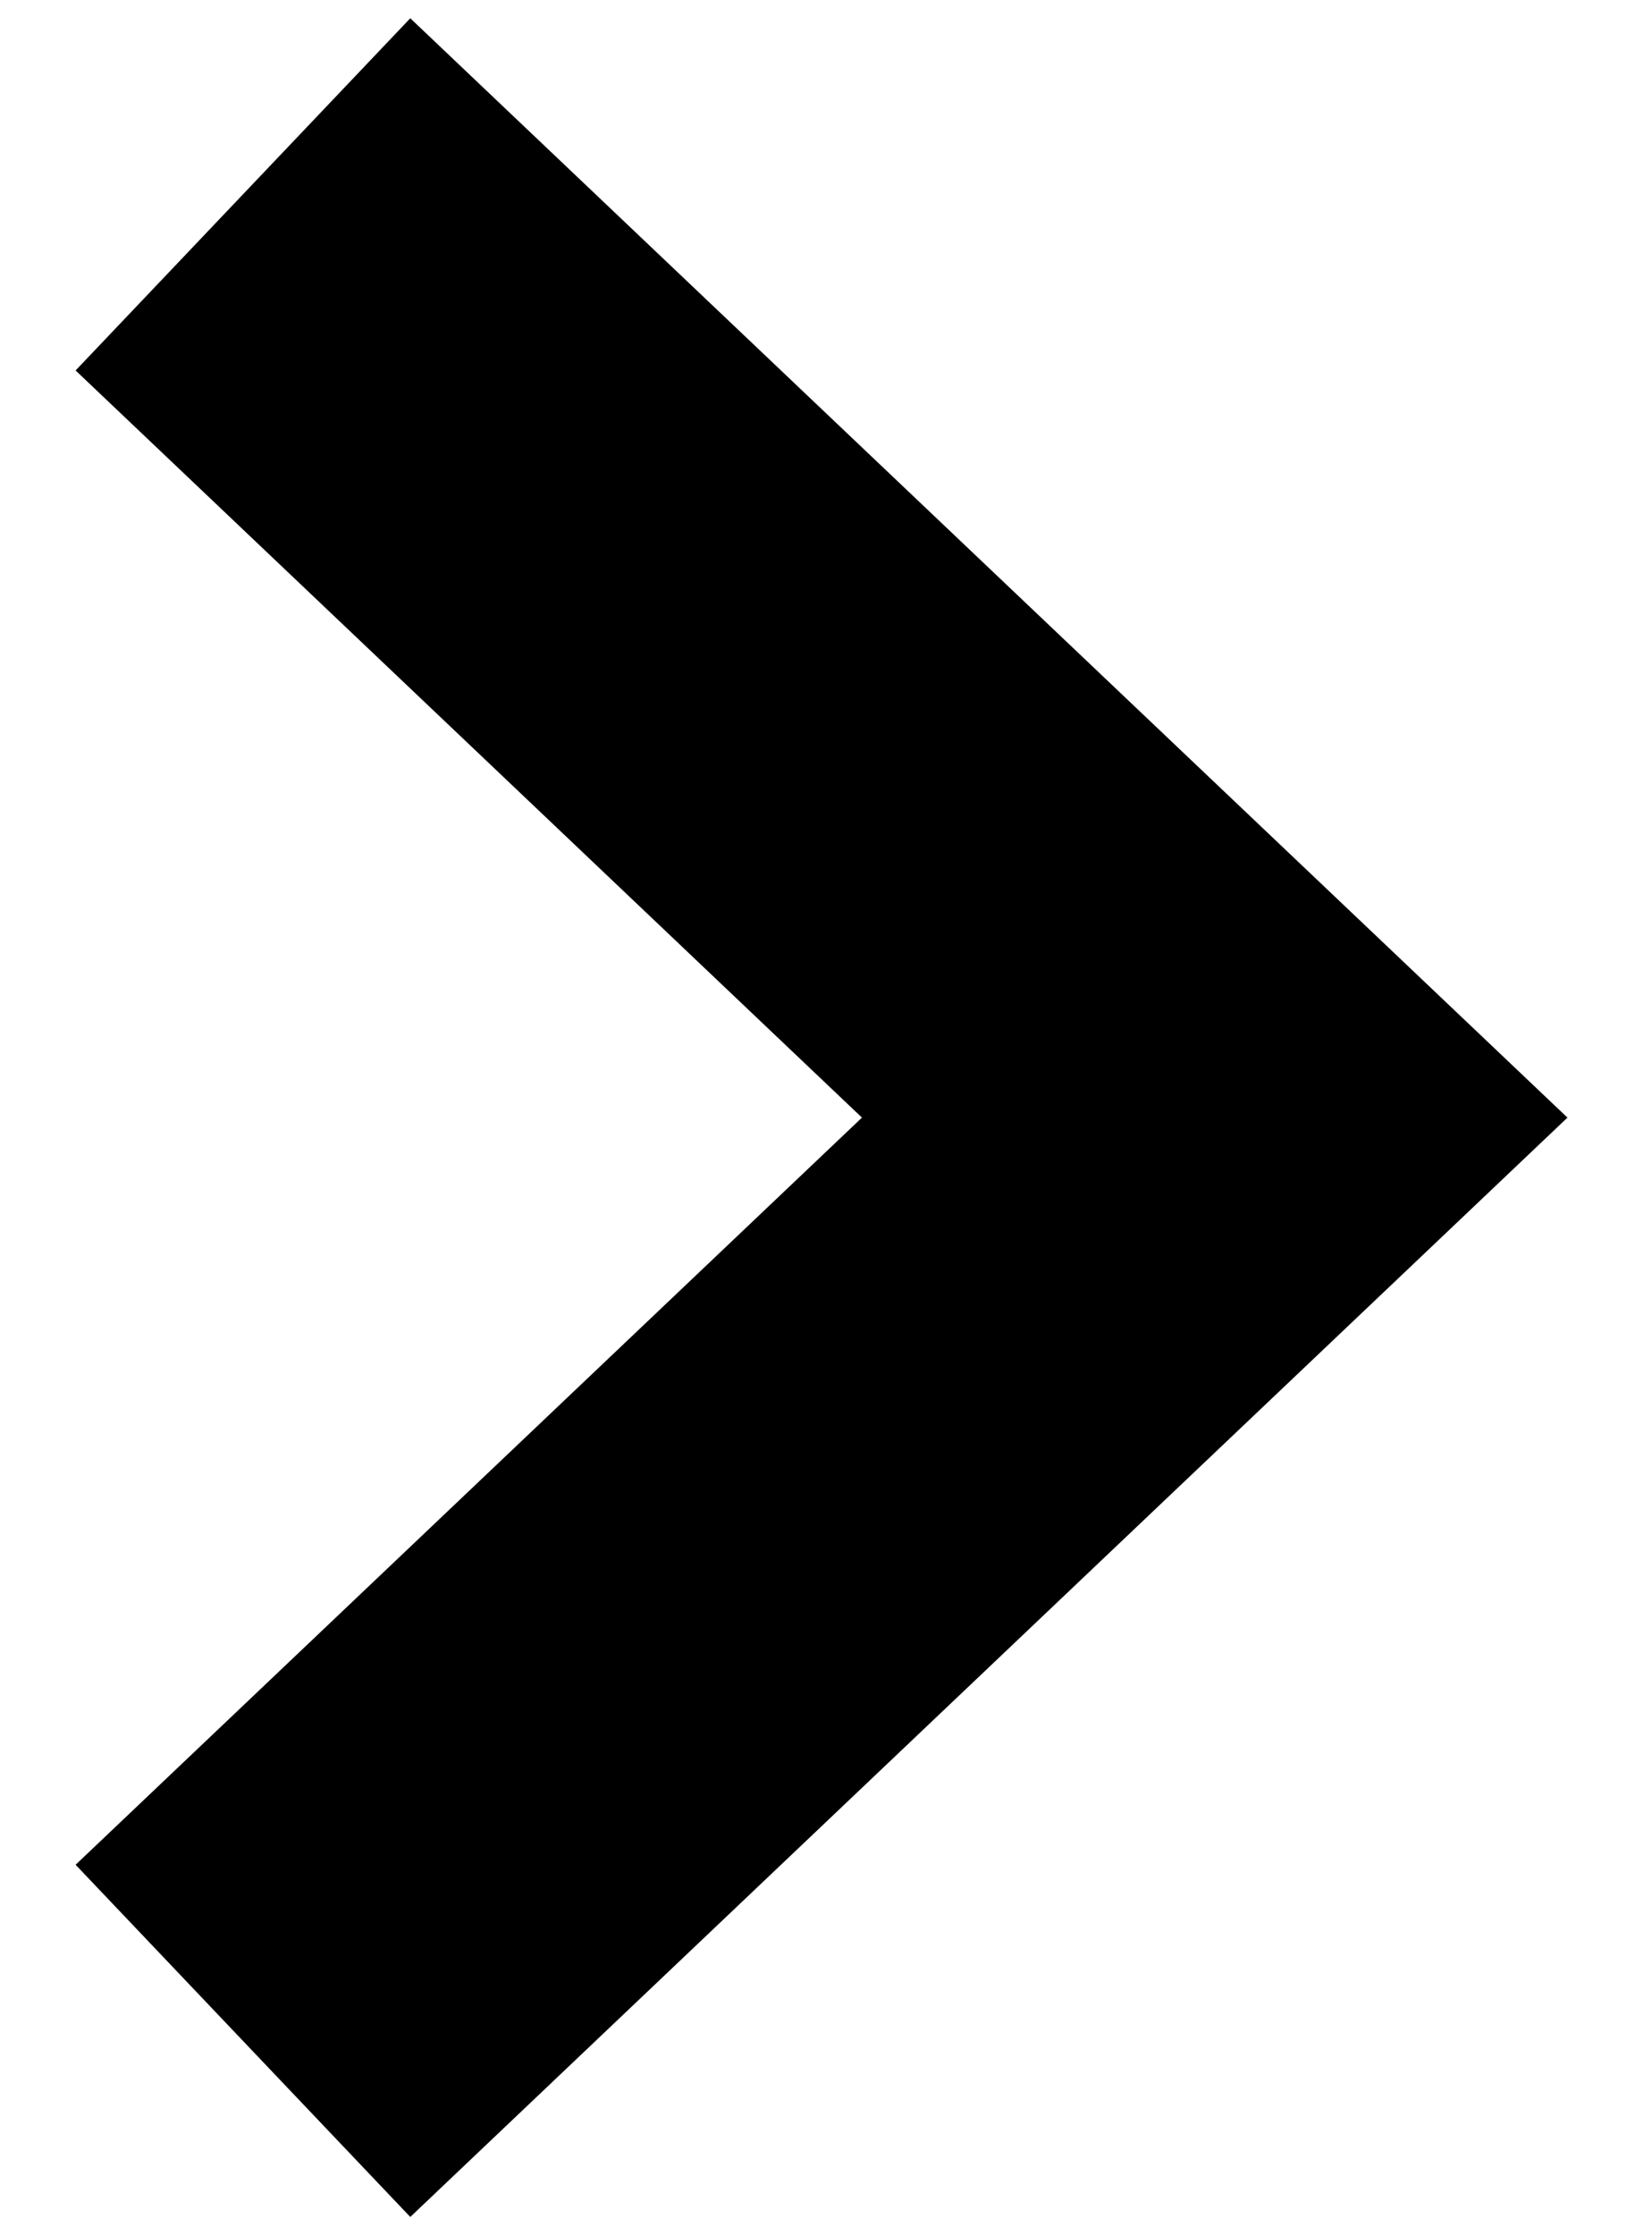
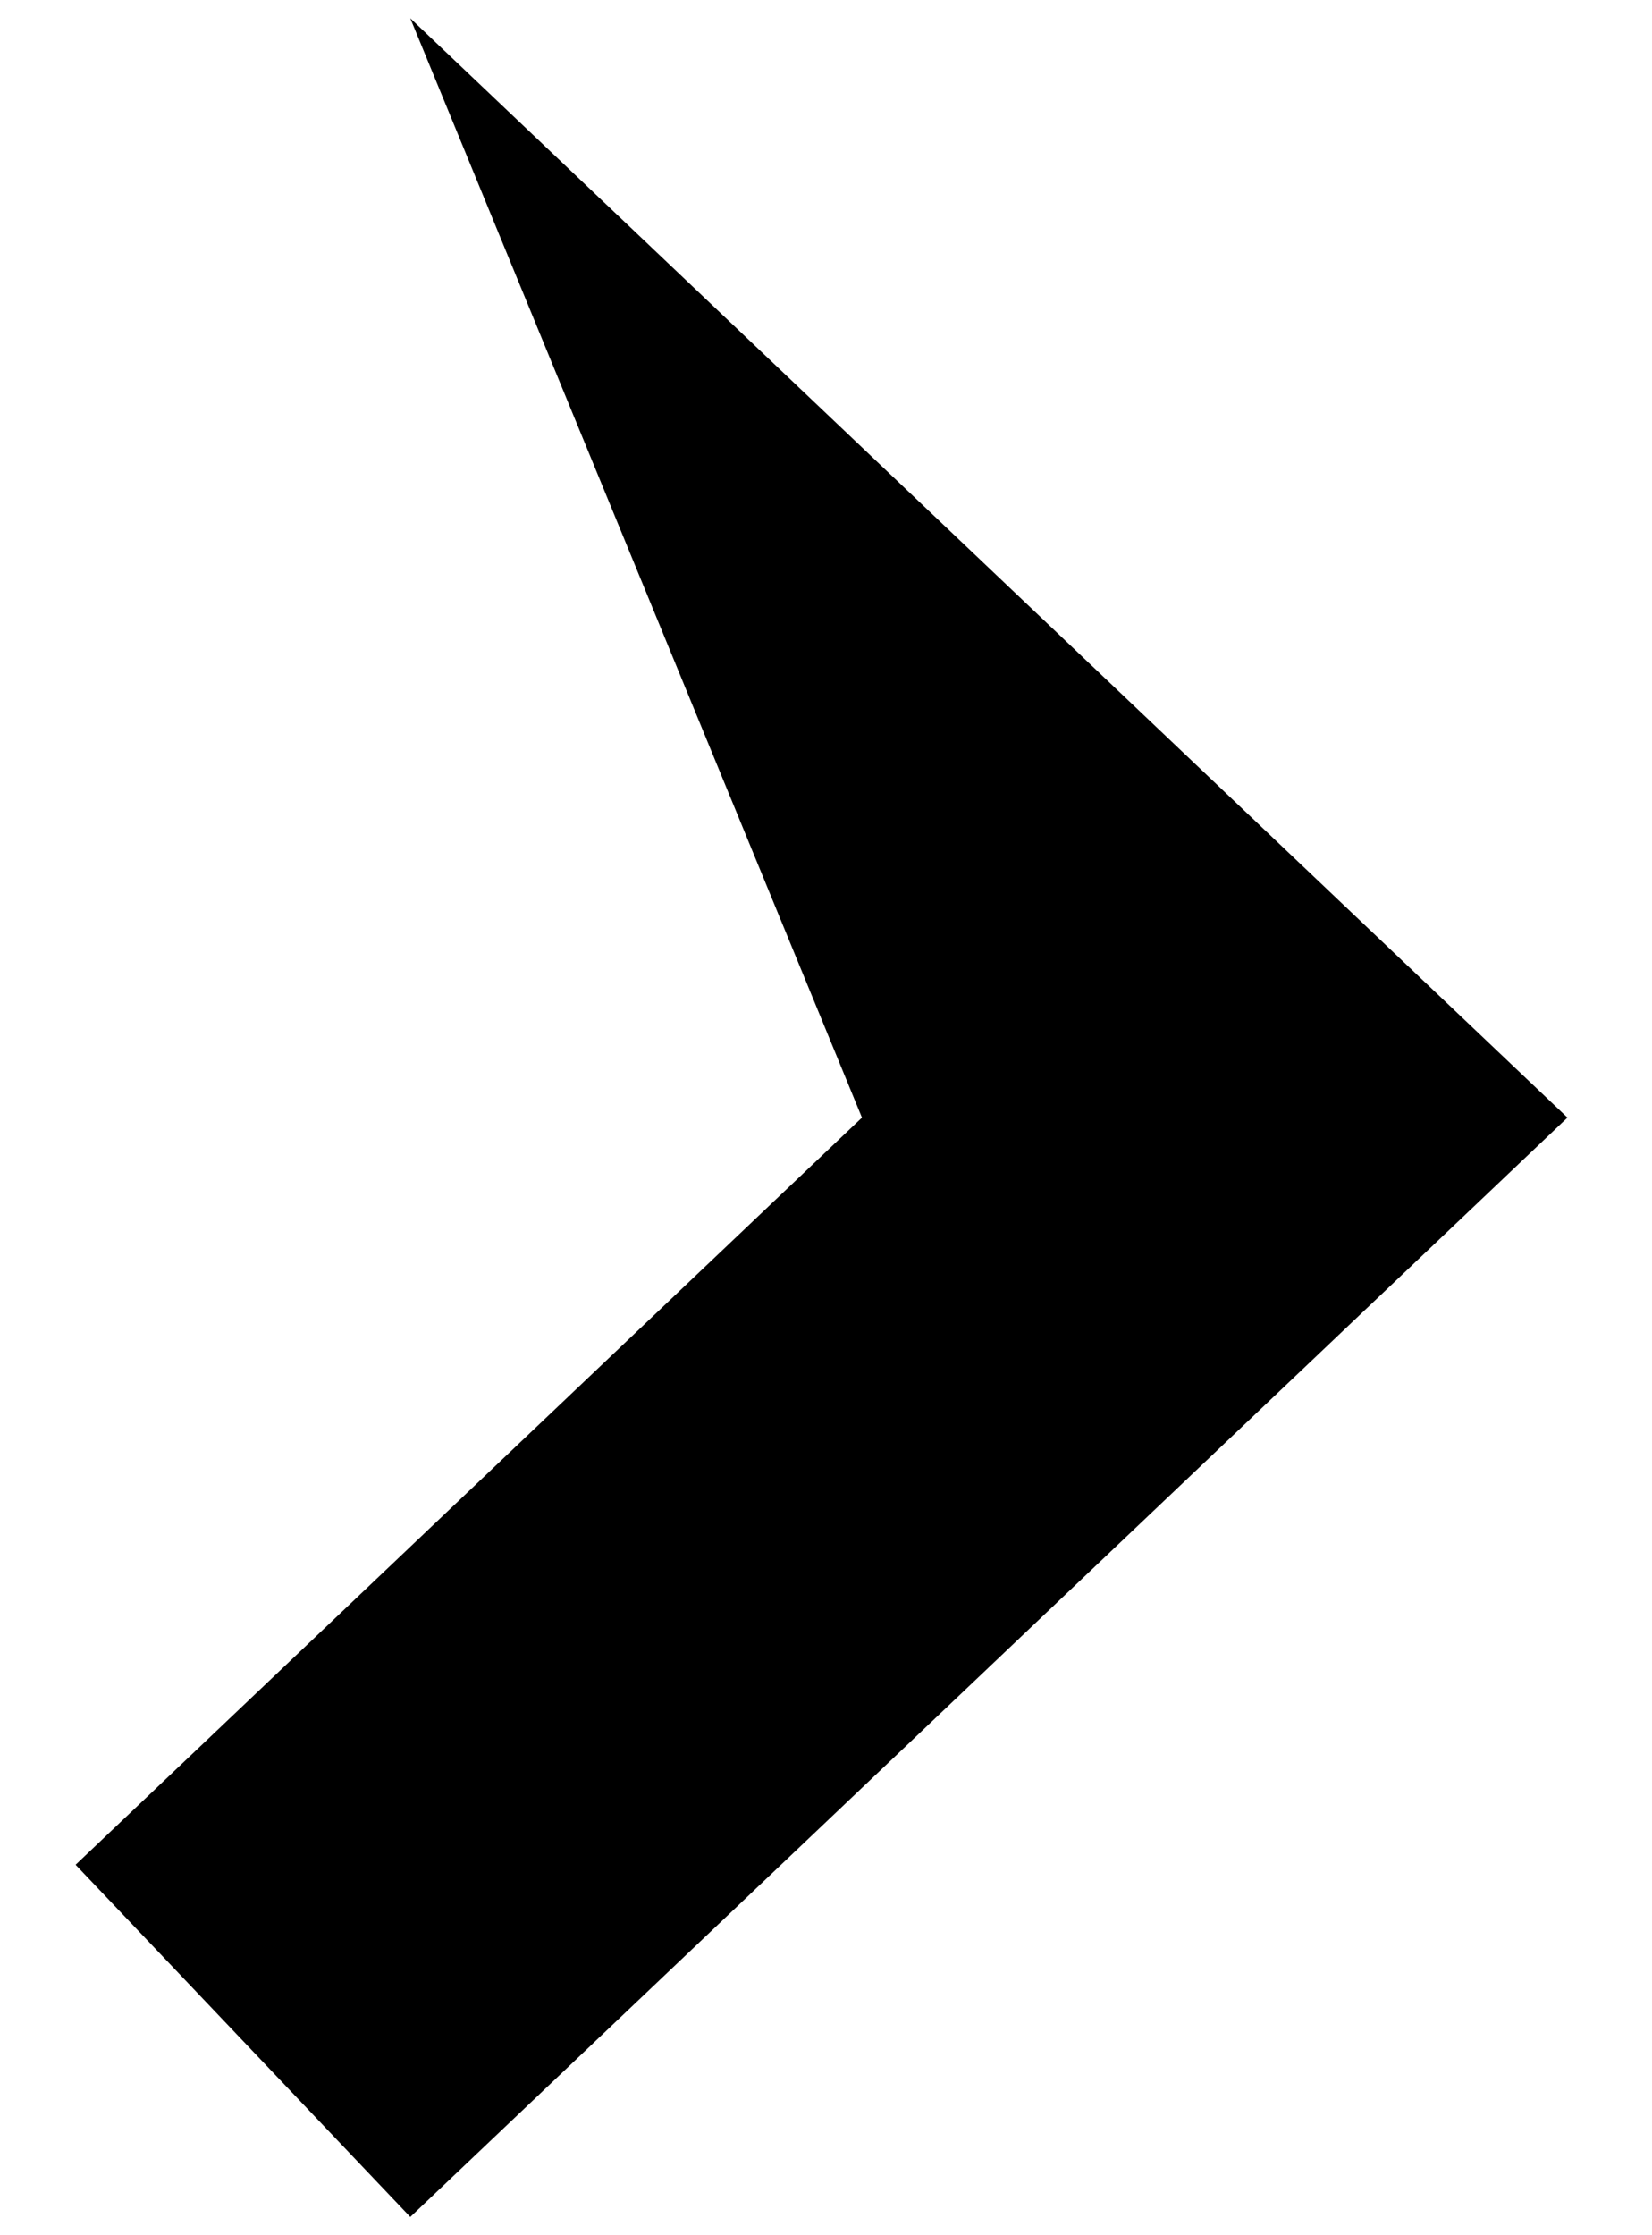
<svg xmlns="http://www.w3.org/2000/svg" width="17" height="23" viewBox="0 0 17 23" fill="none">
-   <path fill-rule="evenodd" clip-rule="evenodd" d="M8.87 11.5L0.778 3.812L4.222 0.188L16.13 11.5L4.222 22.812L0.778 19.188L8.87 11.5Z" fill="black" />
+   <path fill-rule="evenodd" clip-rule="evenodd" d="M8.87 11.5L4.222 0.188L16.13 11.5L4.222 22.812L0.778 19.188L8.87 11.5Z" fill="black" />
</svg>